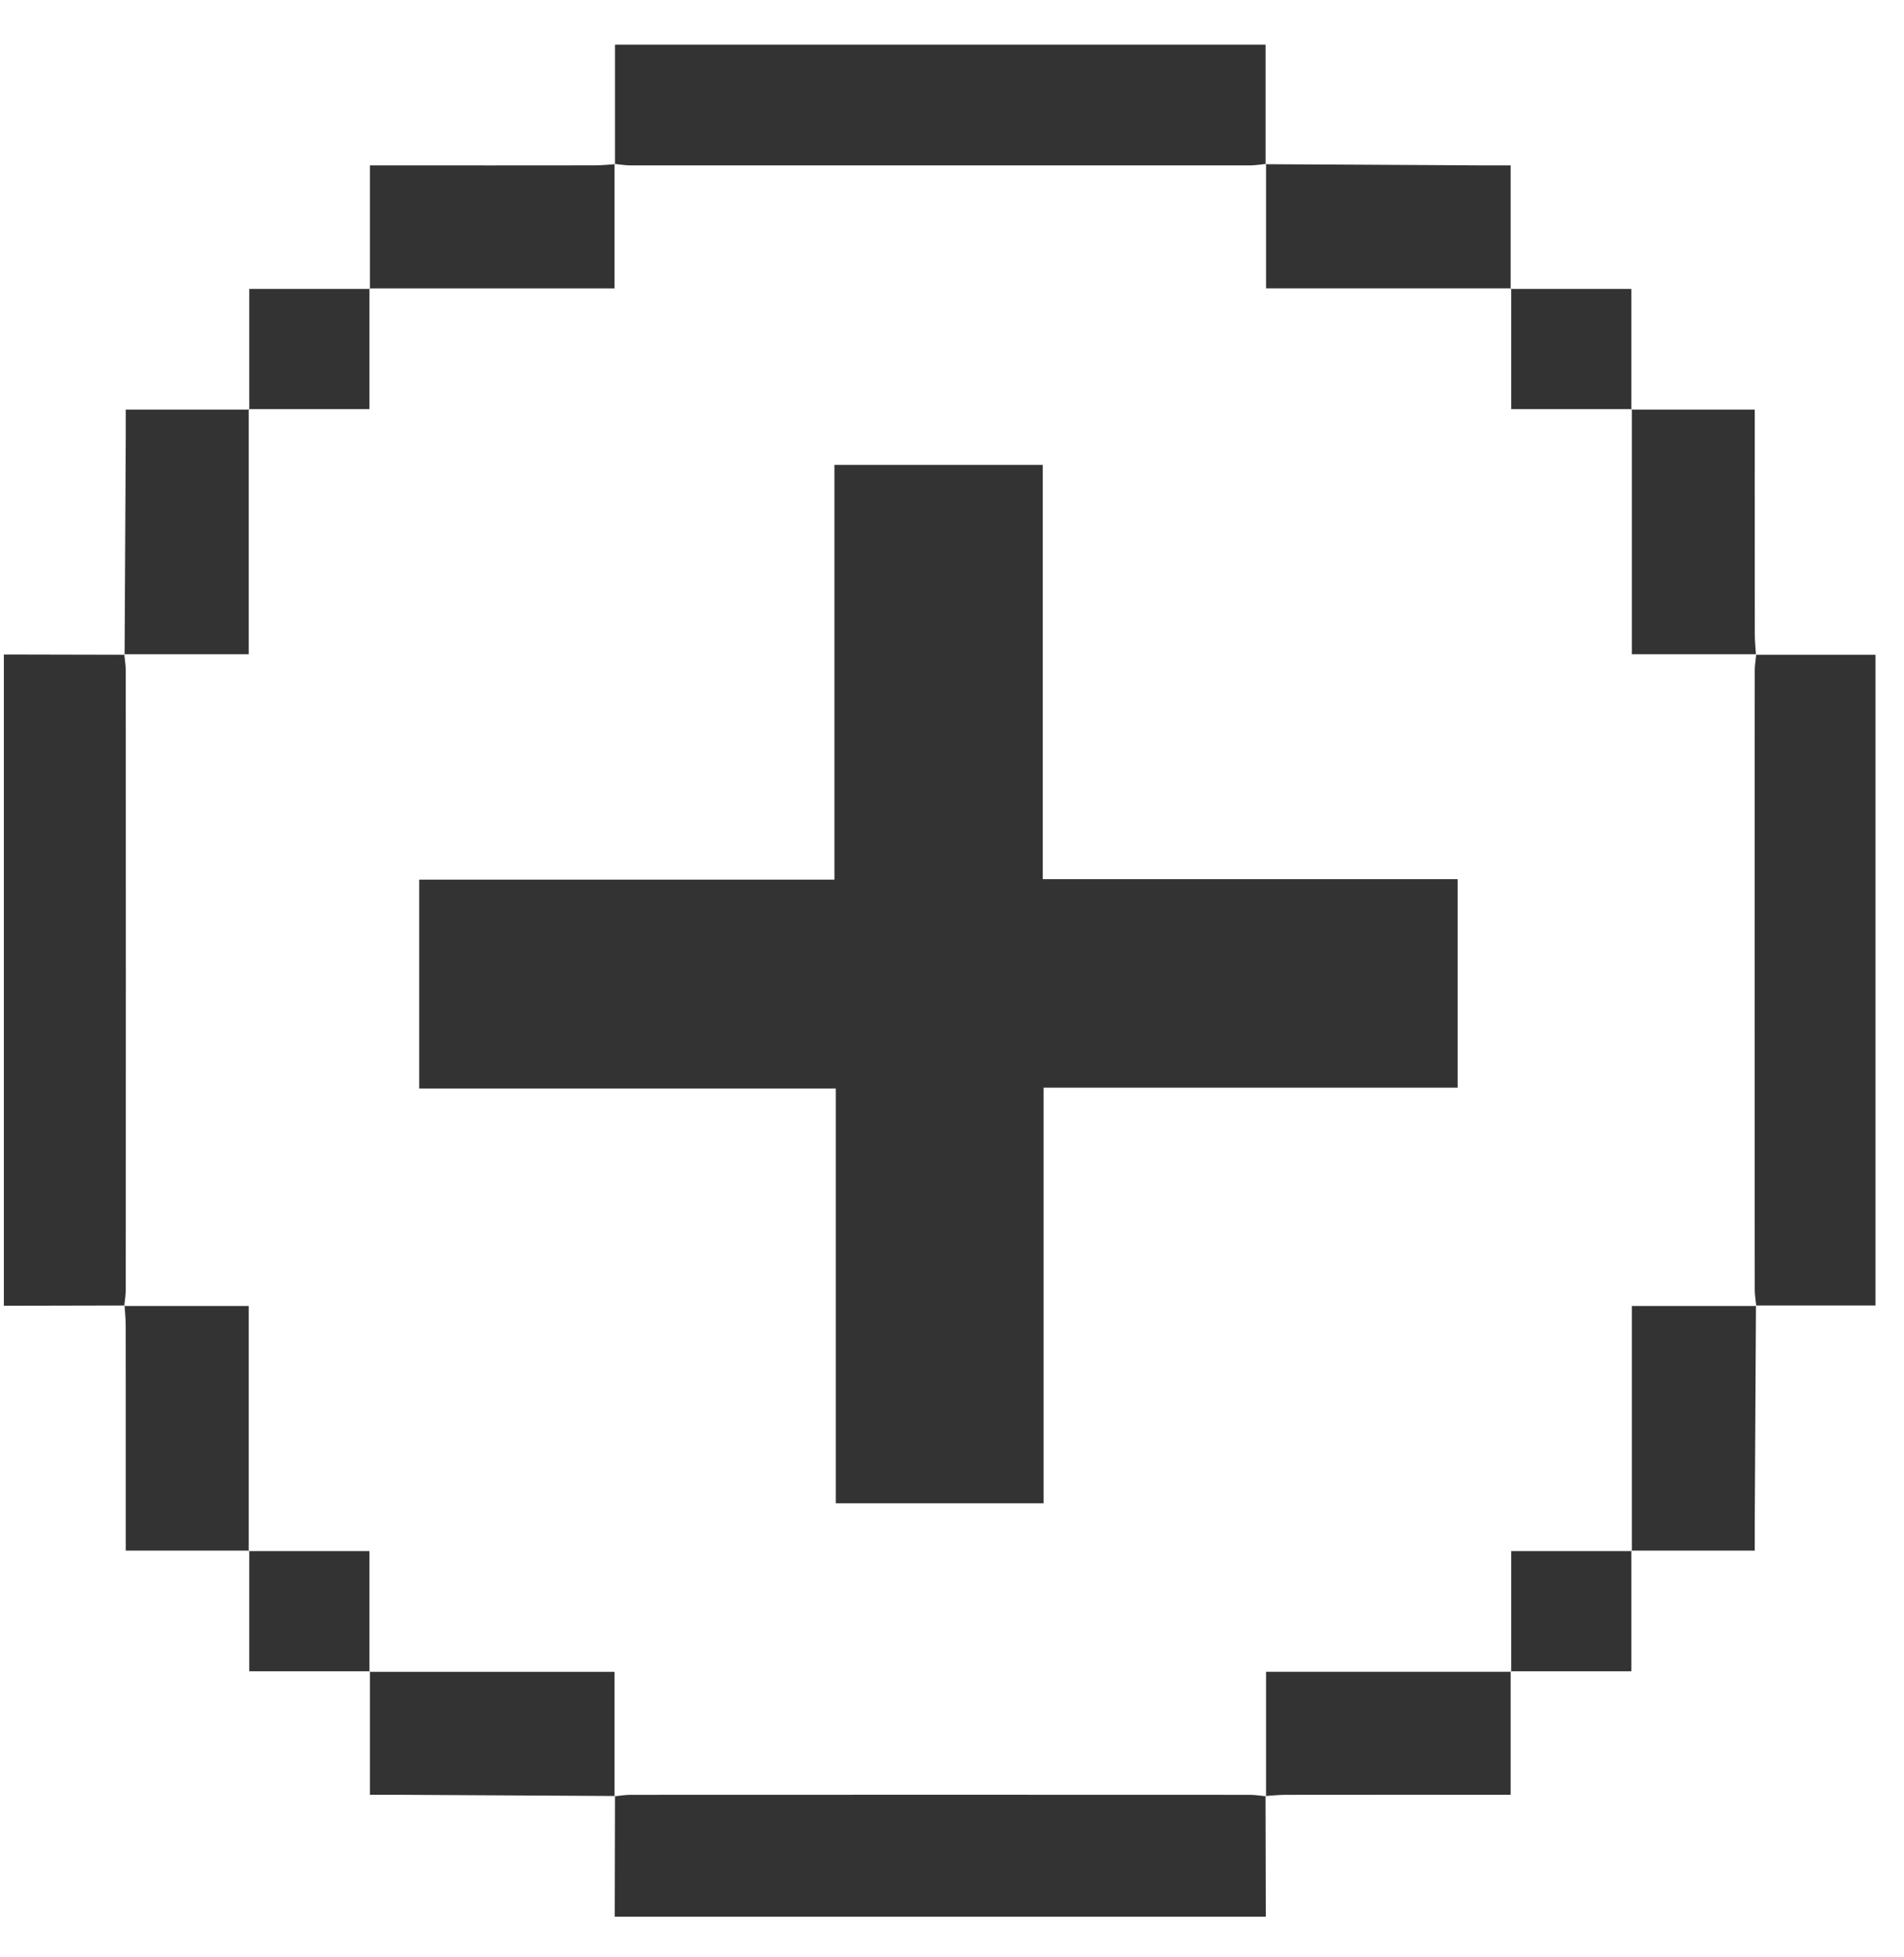
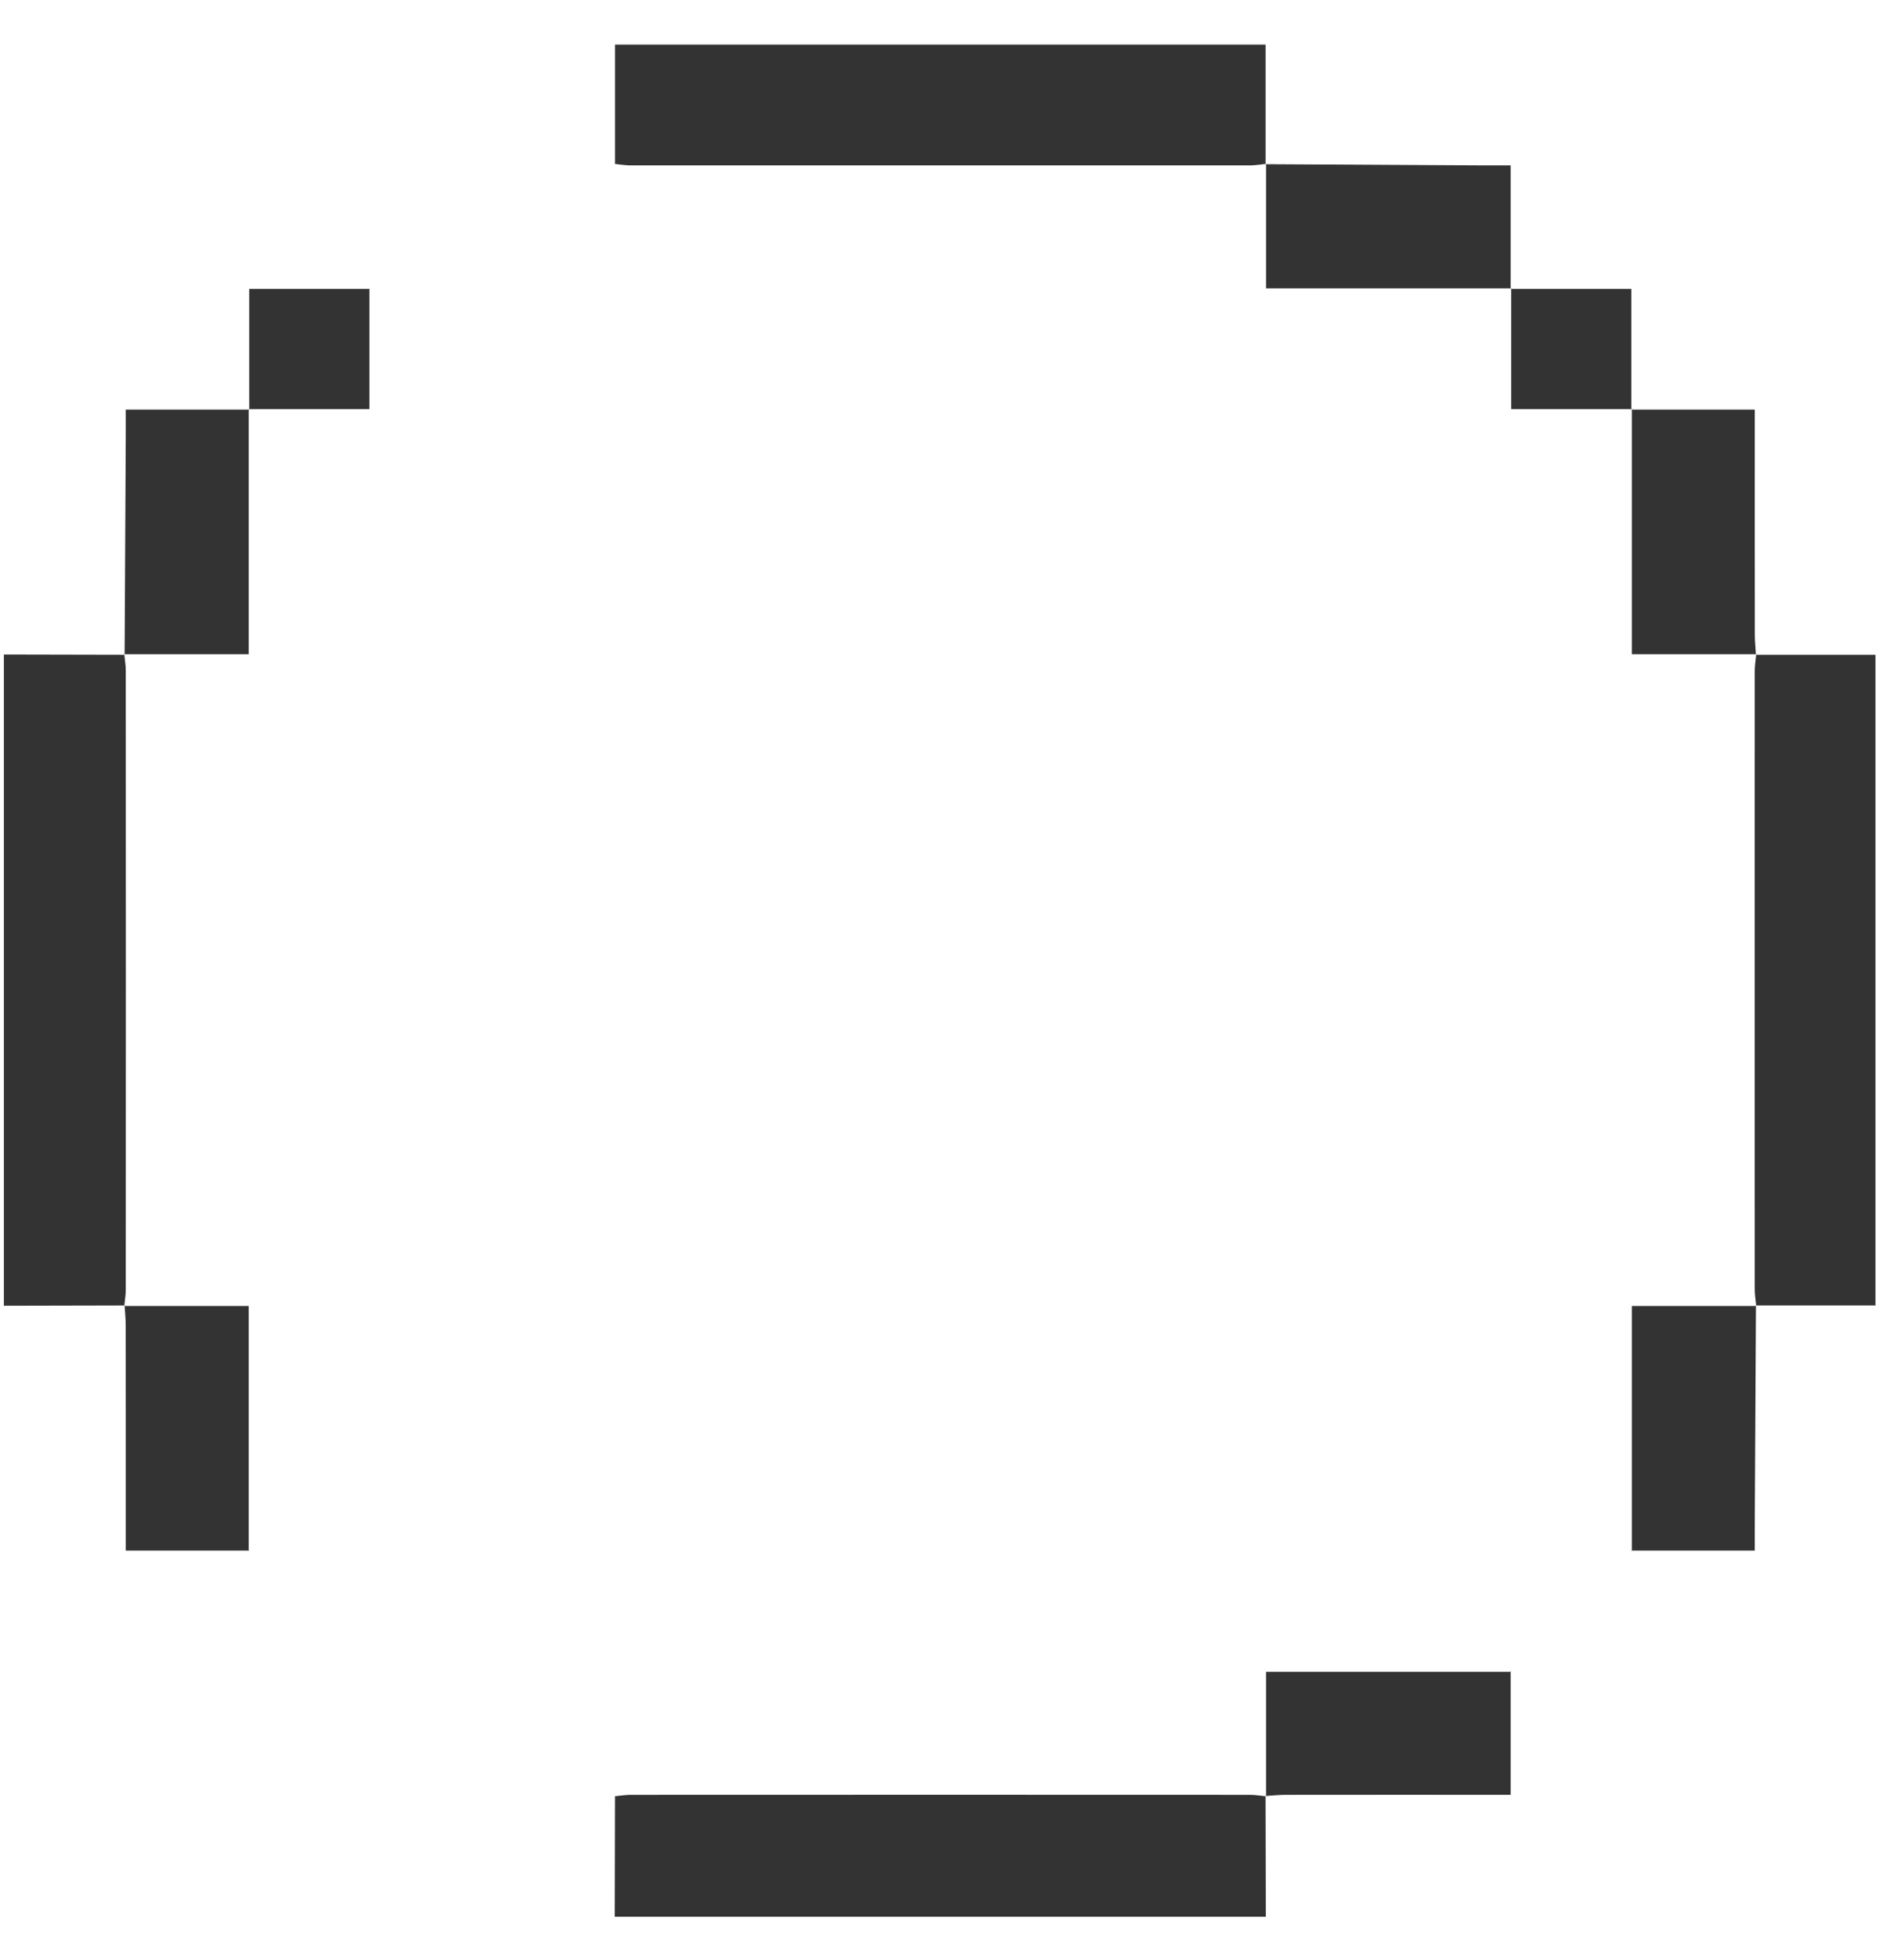
<svg xmlns="http://www.w3.org/2000/svg" fill="none" viewBox="0 0 36 37" height="37" width="36">
-   <path fill="#333333" d="M7.926 16.628H15.777V8.788H19.716V16.619H27.56V20.56H19.732V28.417H15.803V20.576H7.926V16.629L7.926 16.628Z" />
  <path fill="#333333" d="M2.356 24.678C1.595 24.679 0.834 24.681 0.073 24.683V12.372C0.834 12.374 1.595 12.375 2.356 12.377L2.349 12.367C2.359 12.47 2.378 12.572 2.378 12.674C2.38 16.576 2.38 20.478 2.378 24.381C2.378 24.483 2.359 24.585 2.349 24.687L2.356 24.678Z" />
  <path fill="#333333" d="M11.623 36.232C11.624 35.471 11.626 34.711 11.628 33.95L11.618 33.956C11.72 33.946 11.823 33.928 11.925 33.928C15.827 33.926 19.729 33.926 23.632 33.928C23.734 33.928 23.836 33.946 23.938 33.956L23.928 33.95C23.93 34.711 23.932 35.471 23.933 36.232H11.623Z" />
  <path fill="#333333" d="M11.628 3.104V0.844H23.929V3.104L23.939 3.098C23.837 3.108 23.735 3.127 23.633 3.127C19.73 3.128 15.828 3.128 11.925 3.127C11.823 3.127 11.721 3.108 11.619 3.098L11.629 3.104H11.628Z" />
  <path fill="#333333" d="M33.2 12.377H35.461V24.678H33.2L33.207 24.687C33.197 24.585 33.178 24.483 33.178 24.381C33.176 20.479 33.176 16.576 33.178 12.674C33.178 12.572 33.197 12.469 33.207 12.367L33.2 12.377V12.377Z" />
-   <path fill="#333333" d="M6.994 5.461V3.127C7.151 3.127 7.284 3.127 7.417 3.127C8.695 3.127 9.973 3.128 11.251 3.126C11.377 3.126 11.502 3.112 11.628 3.104L11.619 3.098V5.452H6.984L6.994 5.461V5.461Z" />
  <path fill="#333333" d="M23.929 3.104C25.309 3.112 26.69 3.12 28.07 3.127C28.218 3.128 28.365 3.127 28.563 3.127V5.461L28.573 5.451H23.938V3.097L23.929 3.104V3.104Z" />
  <path fill="#333333" d="M2.356 12.376C2.363 10.996 2.371 9.615 2.378 8.235C2.379 8.087 2.378 7.94 2.378 7.742H4.712L4.703 7.733V12.367H2.349L2.355 12.376H2.356Z" />
  <path fill="#333333" d="M30.844 7.742H33.178C33.178 7.899 33.178 8.032 33.178 8.166C33.178 9.443 33.177 10.721 33.179 11.999C33.179 12.125 33.194 12.251 33.201 12.376L33.208 12.367H30.854V7.733L30.844 7.742H30.844Z" />
  <path fill="#333333" d="M33.201 24.678C33.193 26.058 33.185 27.439 33.178 28.82C33.177 28.967 33.178 29.114 33.178 29.312H30.844L30.854 29.322V24.687H33.208L33.201 24.678H33.201Z" />
  <path fill="#333333" d="M28.563 31.593V33.927C28.406 33.927 28.273 33.927 28.14 33.927C26.862 33.927 25.584 33.926 24.306 33.928C24.18 33.928 24.055 33.942 23.929 33.95L23.938 33.956V31.602H28.573L28.563 31.592V31.593Z" />
  <path fill="#333333" d="M4.713 7.742V5.461C5.487 5.461 6.24 5.461 6.994 5.461L6.984 5.451C6.984 6.204 6.984 6.957 6.984 7.733H4.703L4.713 7.742Z" />
  <path fill="#333333" d="M28.564 5.461H30.844C30.844 6.235 30.844 6.989 30.844 7.742L30.854 7.733C30.101 7.733 29.348 7.733 28.573 7.733V5.451L28.564 5.461Z" />
-   <path fill="#333333" d="M30.844 29.312V31.593C30.07 31.593 29.317 31.593 28.564 31.593L28.573 31.602V29.321H30.854L30.844 29.312Z" />
  <path fill="#333333" d="M4.712 29.312H2.378C2.378 29.154 2.378 29.021 2.378 28.888C2.378 27.61 2.379 26.333 2.377 25.055C2.377 24.929 2.363 24.803 2.355 24.677L2.349 24.687H4.703V29.321L4.712 29.312H4.712Z" />
-   <path fill="#333333" d="M11.628 33.95C10.248 33.942 8.867 33.934 7.486 33.927C7.339 33.926 7.192 33.927 6.994 33.927V31.593L6.984 31.603H11.619V33.957L11.628 33.95V33.95Z" />
-   <path fill="#333333" d="M6.994 31.593H4.713C4.713 30.819 4.713 30.065 4.713 29.312L4.703 29.321H6.984V31.602L6.994 31.593Z" />
</svg>